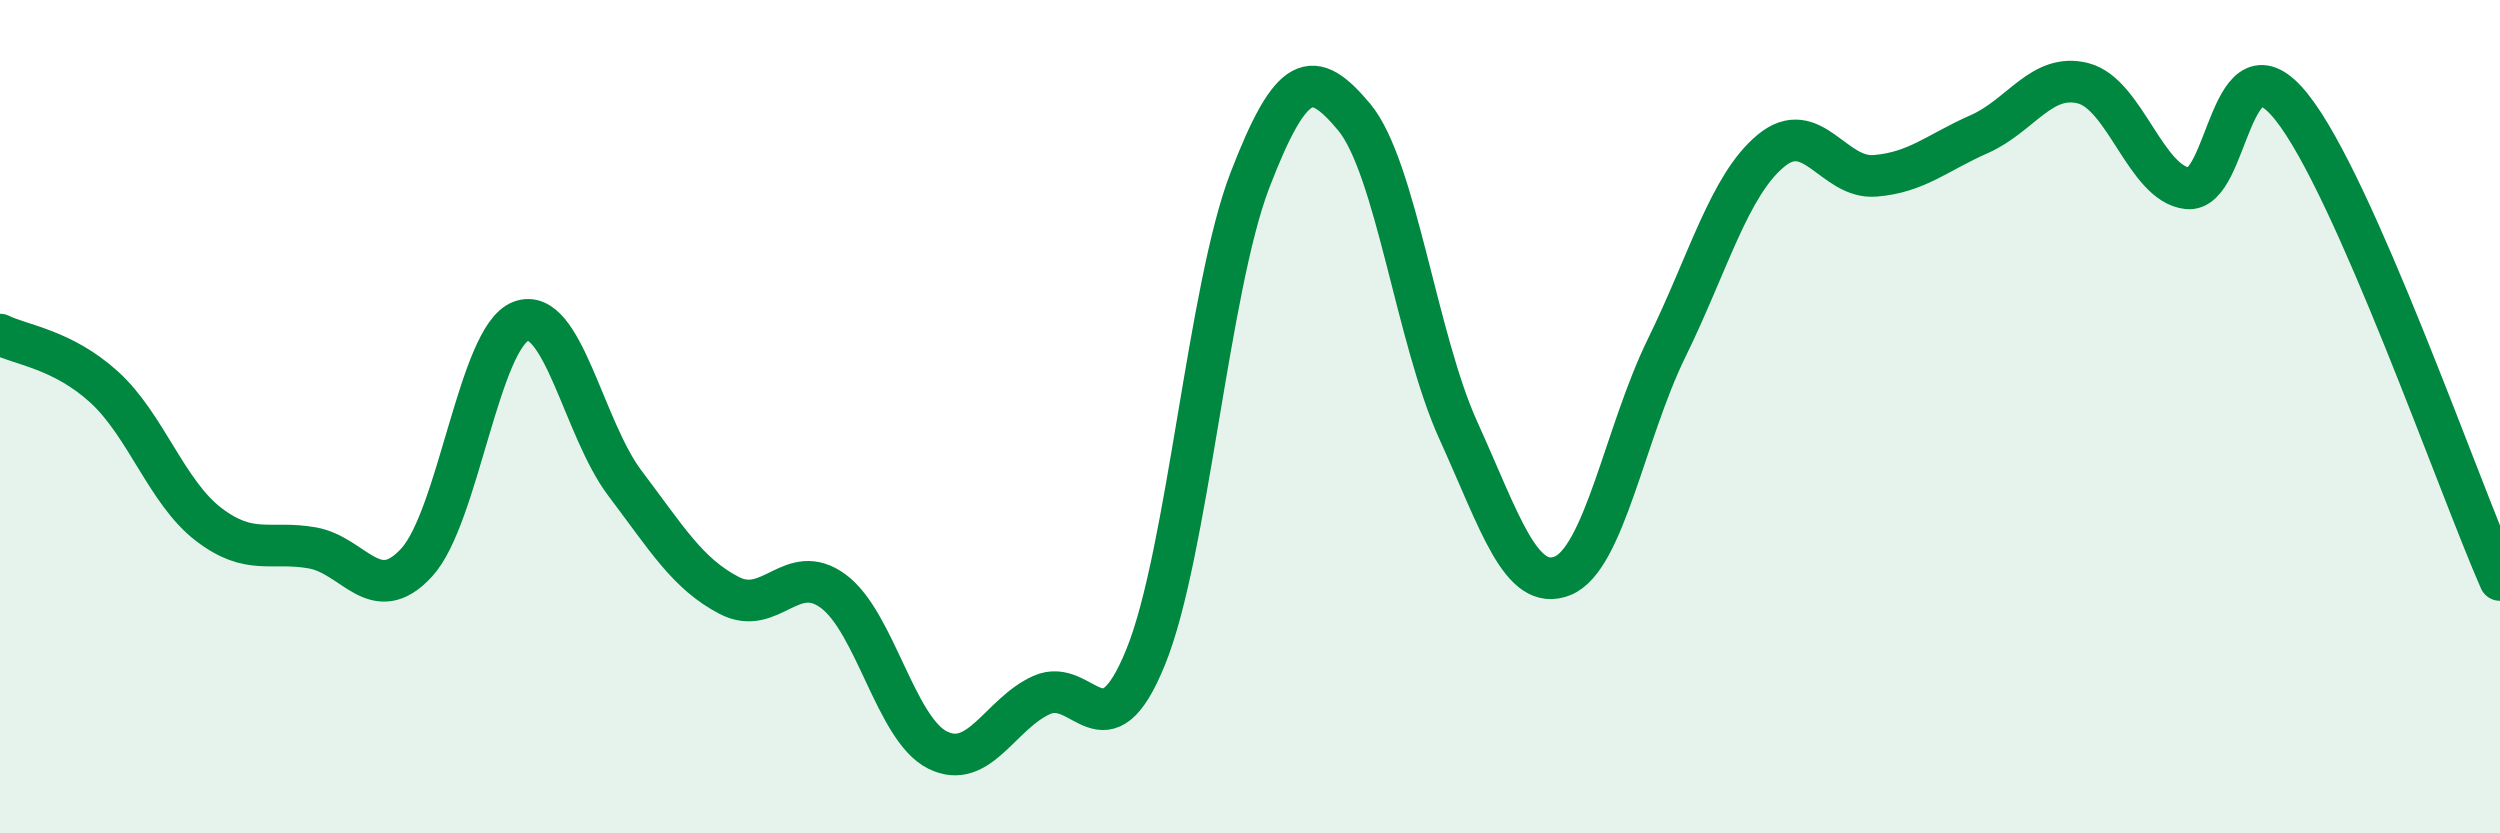
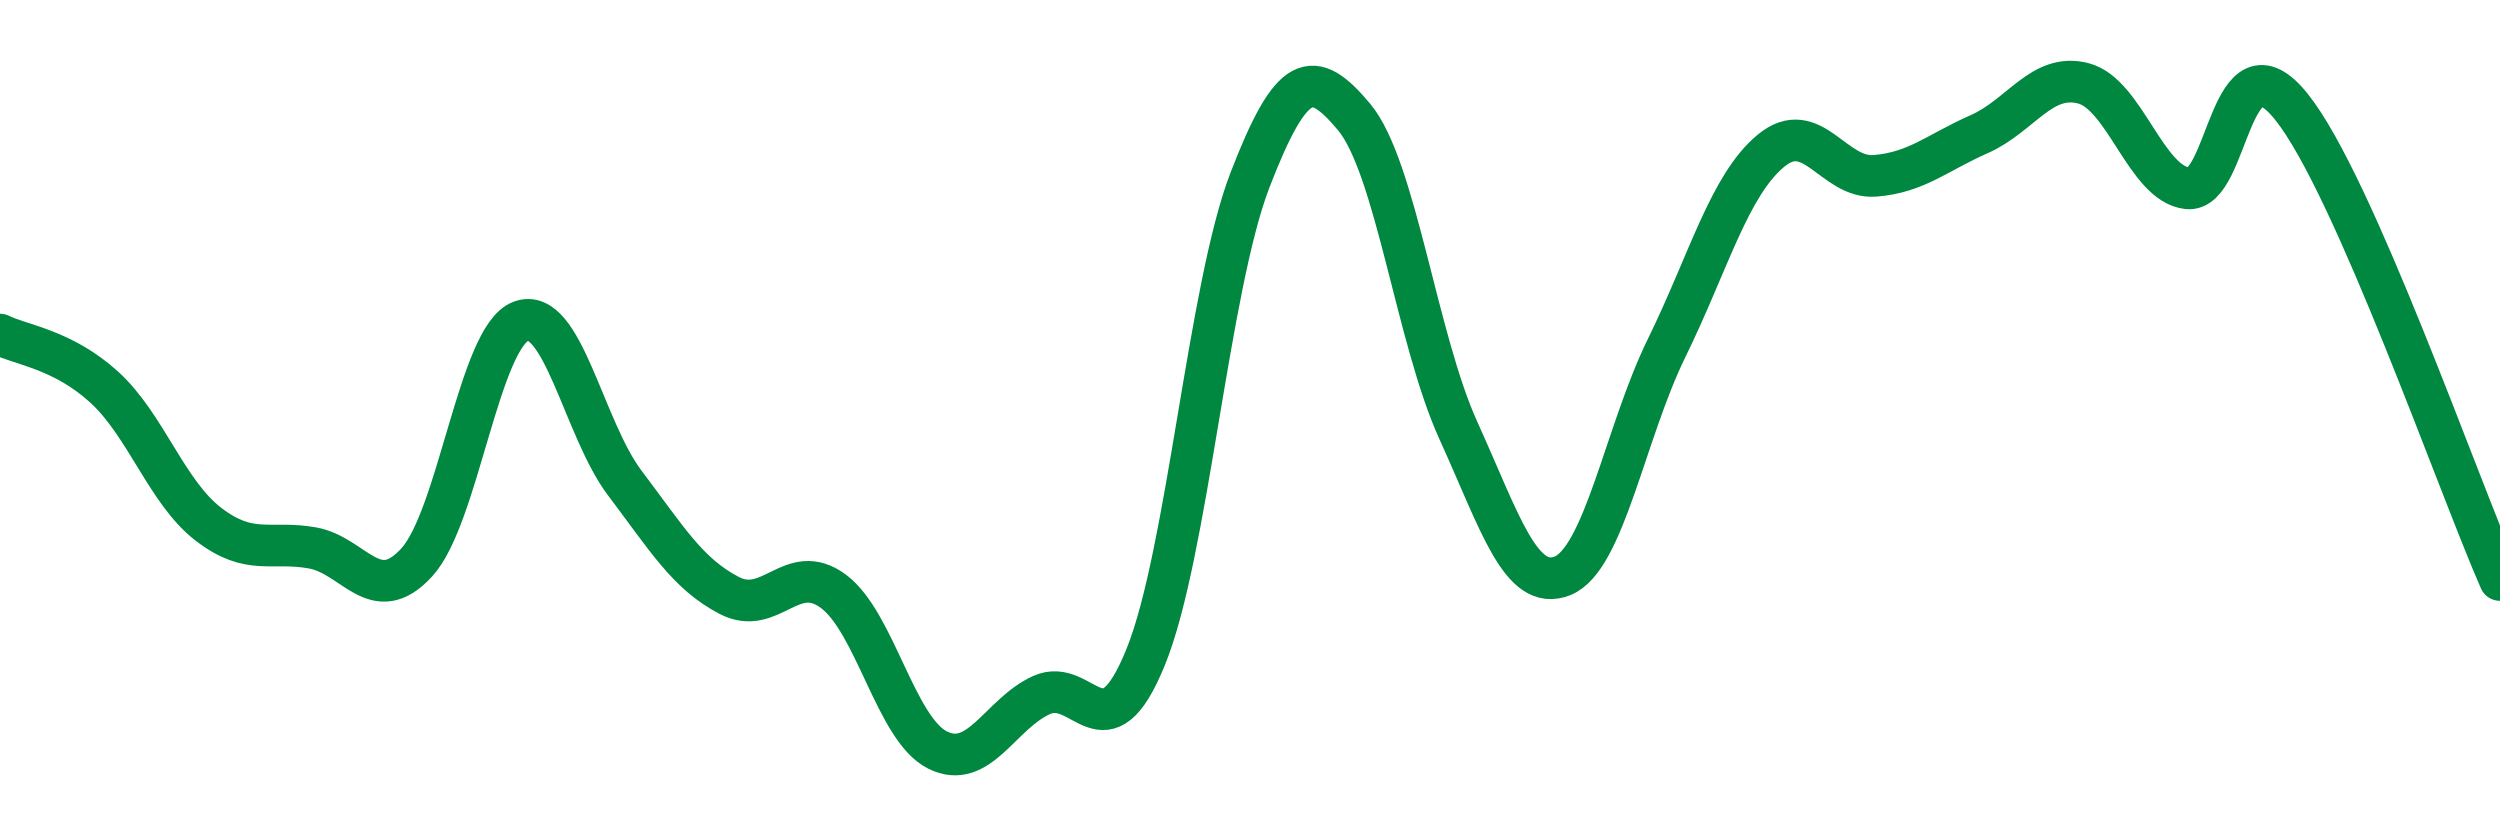
<svg xmlns="http://www.w3.org/2000/svg" width="60" height="20" viewBox="0 0 60 20">
-   <path d="M 0,8.03 C 0.5,8.28 1.5,8.38 2.5,9.29 C 3.5,10.2 4,11.81 5,12.58 C 6,13.35 6.5,12.97 7.5,13.15 C 8.5,13.33 9,14.59 10,13.5 C 11,12.41 11.5,8.09 12.5,7.71 C 13.5,7.33 14,10.28 15,11.6 C 16,12.92 16.5,13.77 17.5,14.29 C 18.5,14.81 19,13.45 20,14.19 C 21,14.93 21.5,17.5 22.5,18 C 23.5,18.5 24,17.13 25,16.68 C 26,16.23 26.5,18.23 27.5,15.76 C 28.5,13.29 29,6.91 30,4.32 C 31,1.73 31.5,1.61 32.5,2.81 C 33.5,4.01 34,8.13 35,10.33 C 36,12.53 36.5,14.22 37.5,13.82 C 38.5,13.42 39,10.39 40,8.35 C 41,6.31 41.5,4.45 42.5,3.62 C 43.5,2.79 44,4.3 45,4.22 C 46,4.14 46.5,3.66 47.5,3.22 C 48.5,2.78 49,1.74 50,2 C 51,2.26 51.5,4.41 52.5,4.52 C 53.5,4.63 53.5,0.69 55,2.57 C 56.5,4.45 59,11.65 60,13.92L60 20L0 20Z" fill="#008740" opacity="0.1" stroke-linecap="round" stroke-linejoin="round" />
  <path d="M 0,8.03 C 0.5,8.28 1.5,8.38 2.5,9.29 C 3.5,10.2 4,11.81 5,12.58 C 6,13.35 6.5,12.97 7.5,13.15 C 8.5,13.33 9,14.59 10,13.5 C 11,12.41 11.5,8.09 12.5,7.71 C 13.5,7.33 14,10.28 15,11.6 C 16,12.92 16.5,13.77 17.5,14.29 C 18.5,14.81 19,13.45 20,14.19 C 21,14.93 21.5,17.5 22.5,18 C 23.5,18.5 24,17.13 25,16.68 C 26,16.23 26.5,18.23 27.5,15.76 C 28.5,13.29 29,6.91 30,4.32 C 31,1.73 31.5,1.61 32.5,2.81 C 33.5,4.01 34,8.13 35,10.33 C 36,12.53 36.5,14.22 37.5,13.82 C 38.5,13.42 39,10.39 40,8.35 C 41,6.31 41.5,4.45 42.5,3.62 C 43.5,2.79 44,4.3 45,4.22 C 46,4.14 46.5,3.66 47.5,3.22 C 48.5,2.78 49,1.74 50,2 C 51,2.26 51.5,4.41 52.5,4.52 C 53.5,4.63 53.5,0.69 55,2.57 C 56.5,4.45 59,11.65 60,13.92" stroke="#008740" stroke-width="1" fill="none" stroke-linecap="round" stroke-linejoin="round" />
</svg>